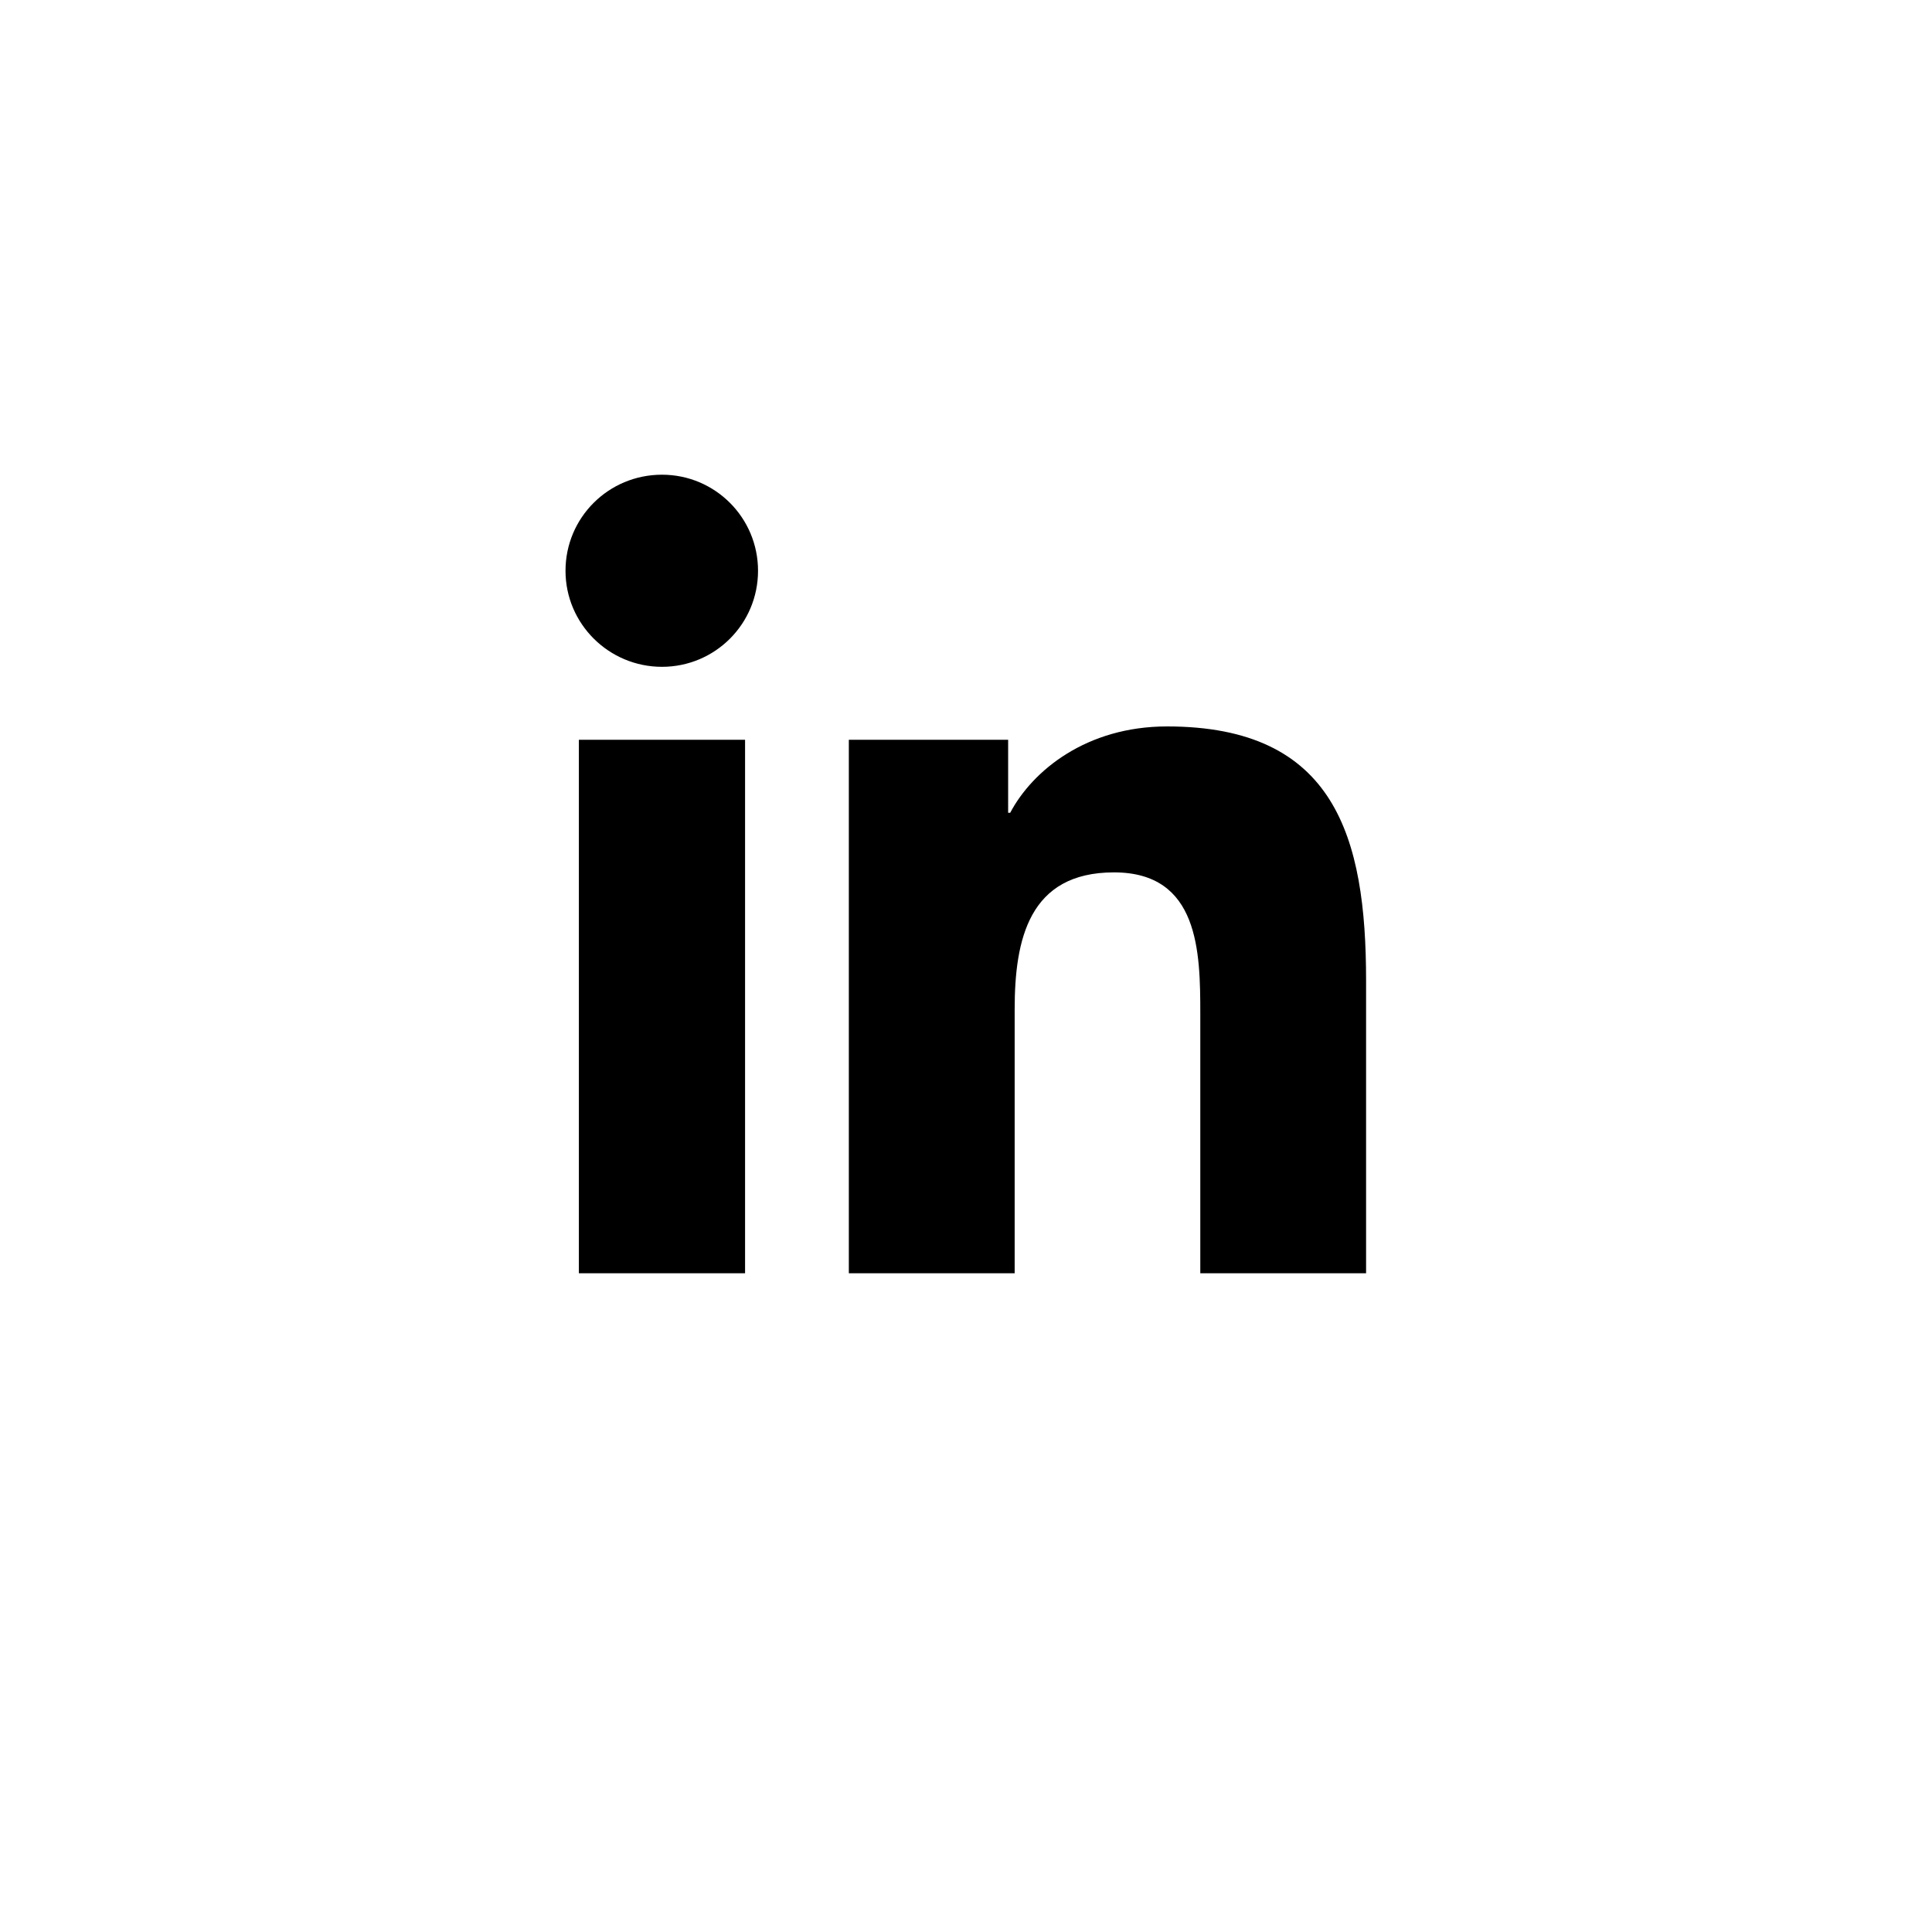
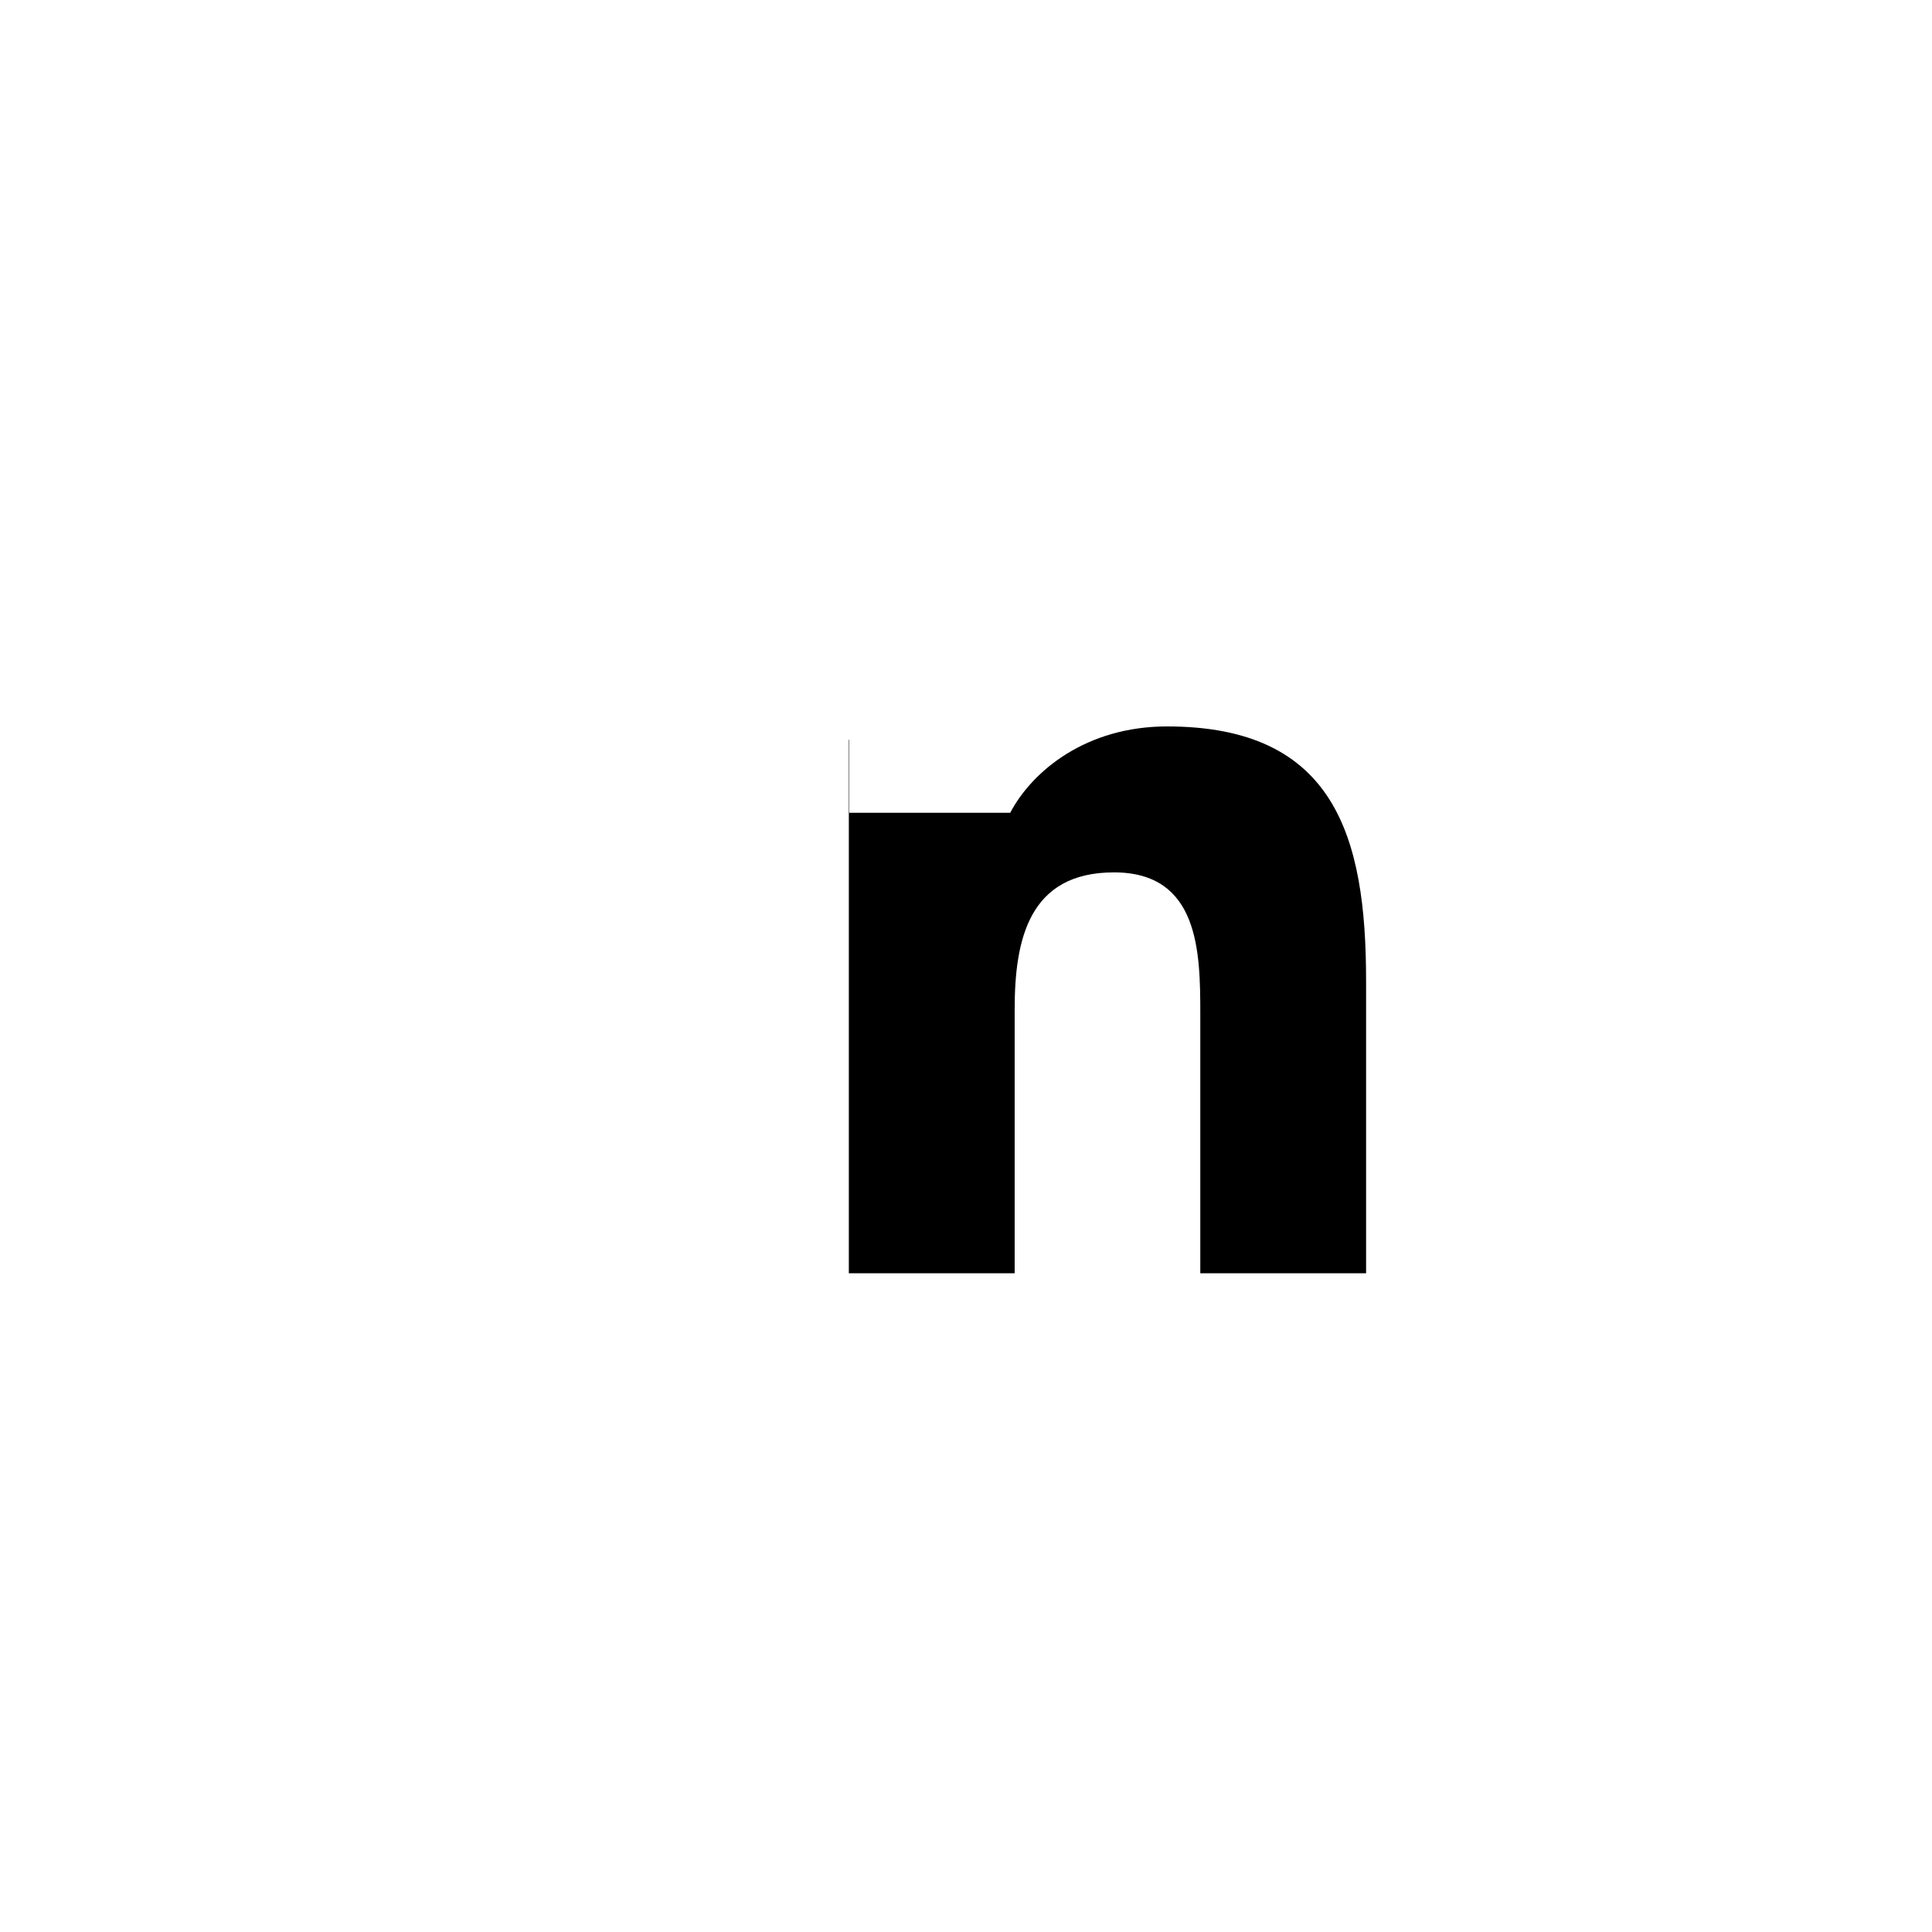
<svg xmlns="http://www.w3.org/2000/svg" width="48" height="48" viewBox="0 0 48 48" fill="none">
-   <path d="M14.382 18.38H18.511V31.634H14.382V18.38ZM16.447 11.794C17.766 11.794 18.833 12.861 18.833 14.181C18.833 15.5 17.766 16.567 16.447 16.567C15.127 16.567 14.05 15.5 14.05 14.181C14.05 12.861 15.117 11.794 16.447 11.794Z" fill="currentColor" />
-   <path d="M21.099 18.38H25.047V20.193H25.098C25.652 19.146 26.991 18.048 28.995 18.048C33.165 18.048 33.94 20.787 33.94 24.363V31.634H29.821V25.188C29.821 23.648 29.791 21.674 27.676 21.674C25.561 21.674 25.209 23.345 25.209 25.078V31.634H21.089V18.38H21.099Z" fill="currentColor" />
+   <path d="M21.099 18.38V20.193H25.098C25.652 19.146 26.991 18.048 28.995 18.048C33.165 18.048 33.94 20.787 33.94 24.363V31.634H29.821V25.188C29.821 23.648 29.791 21.674 27.676 21.674C25.561 21.674 25.209 23.345 25.209 25.078V31.634H21.089V18.38H21.099Z" fill="currentColor" />
</svg>